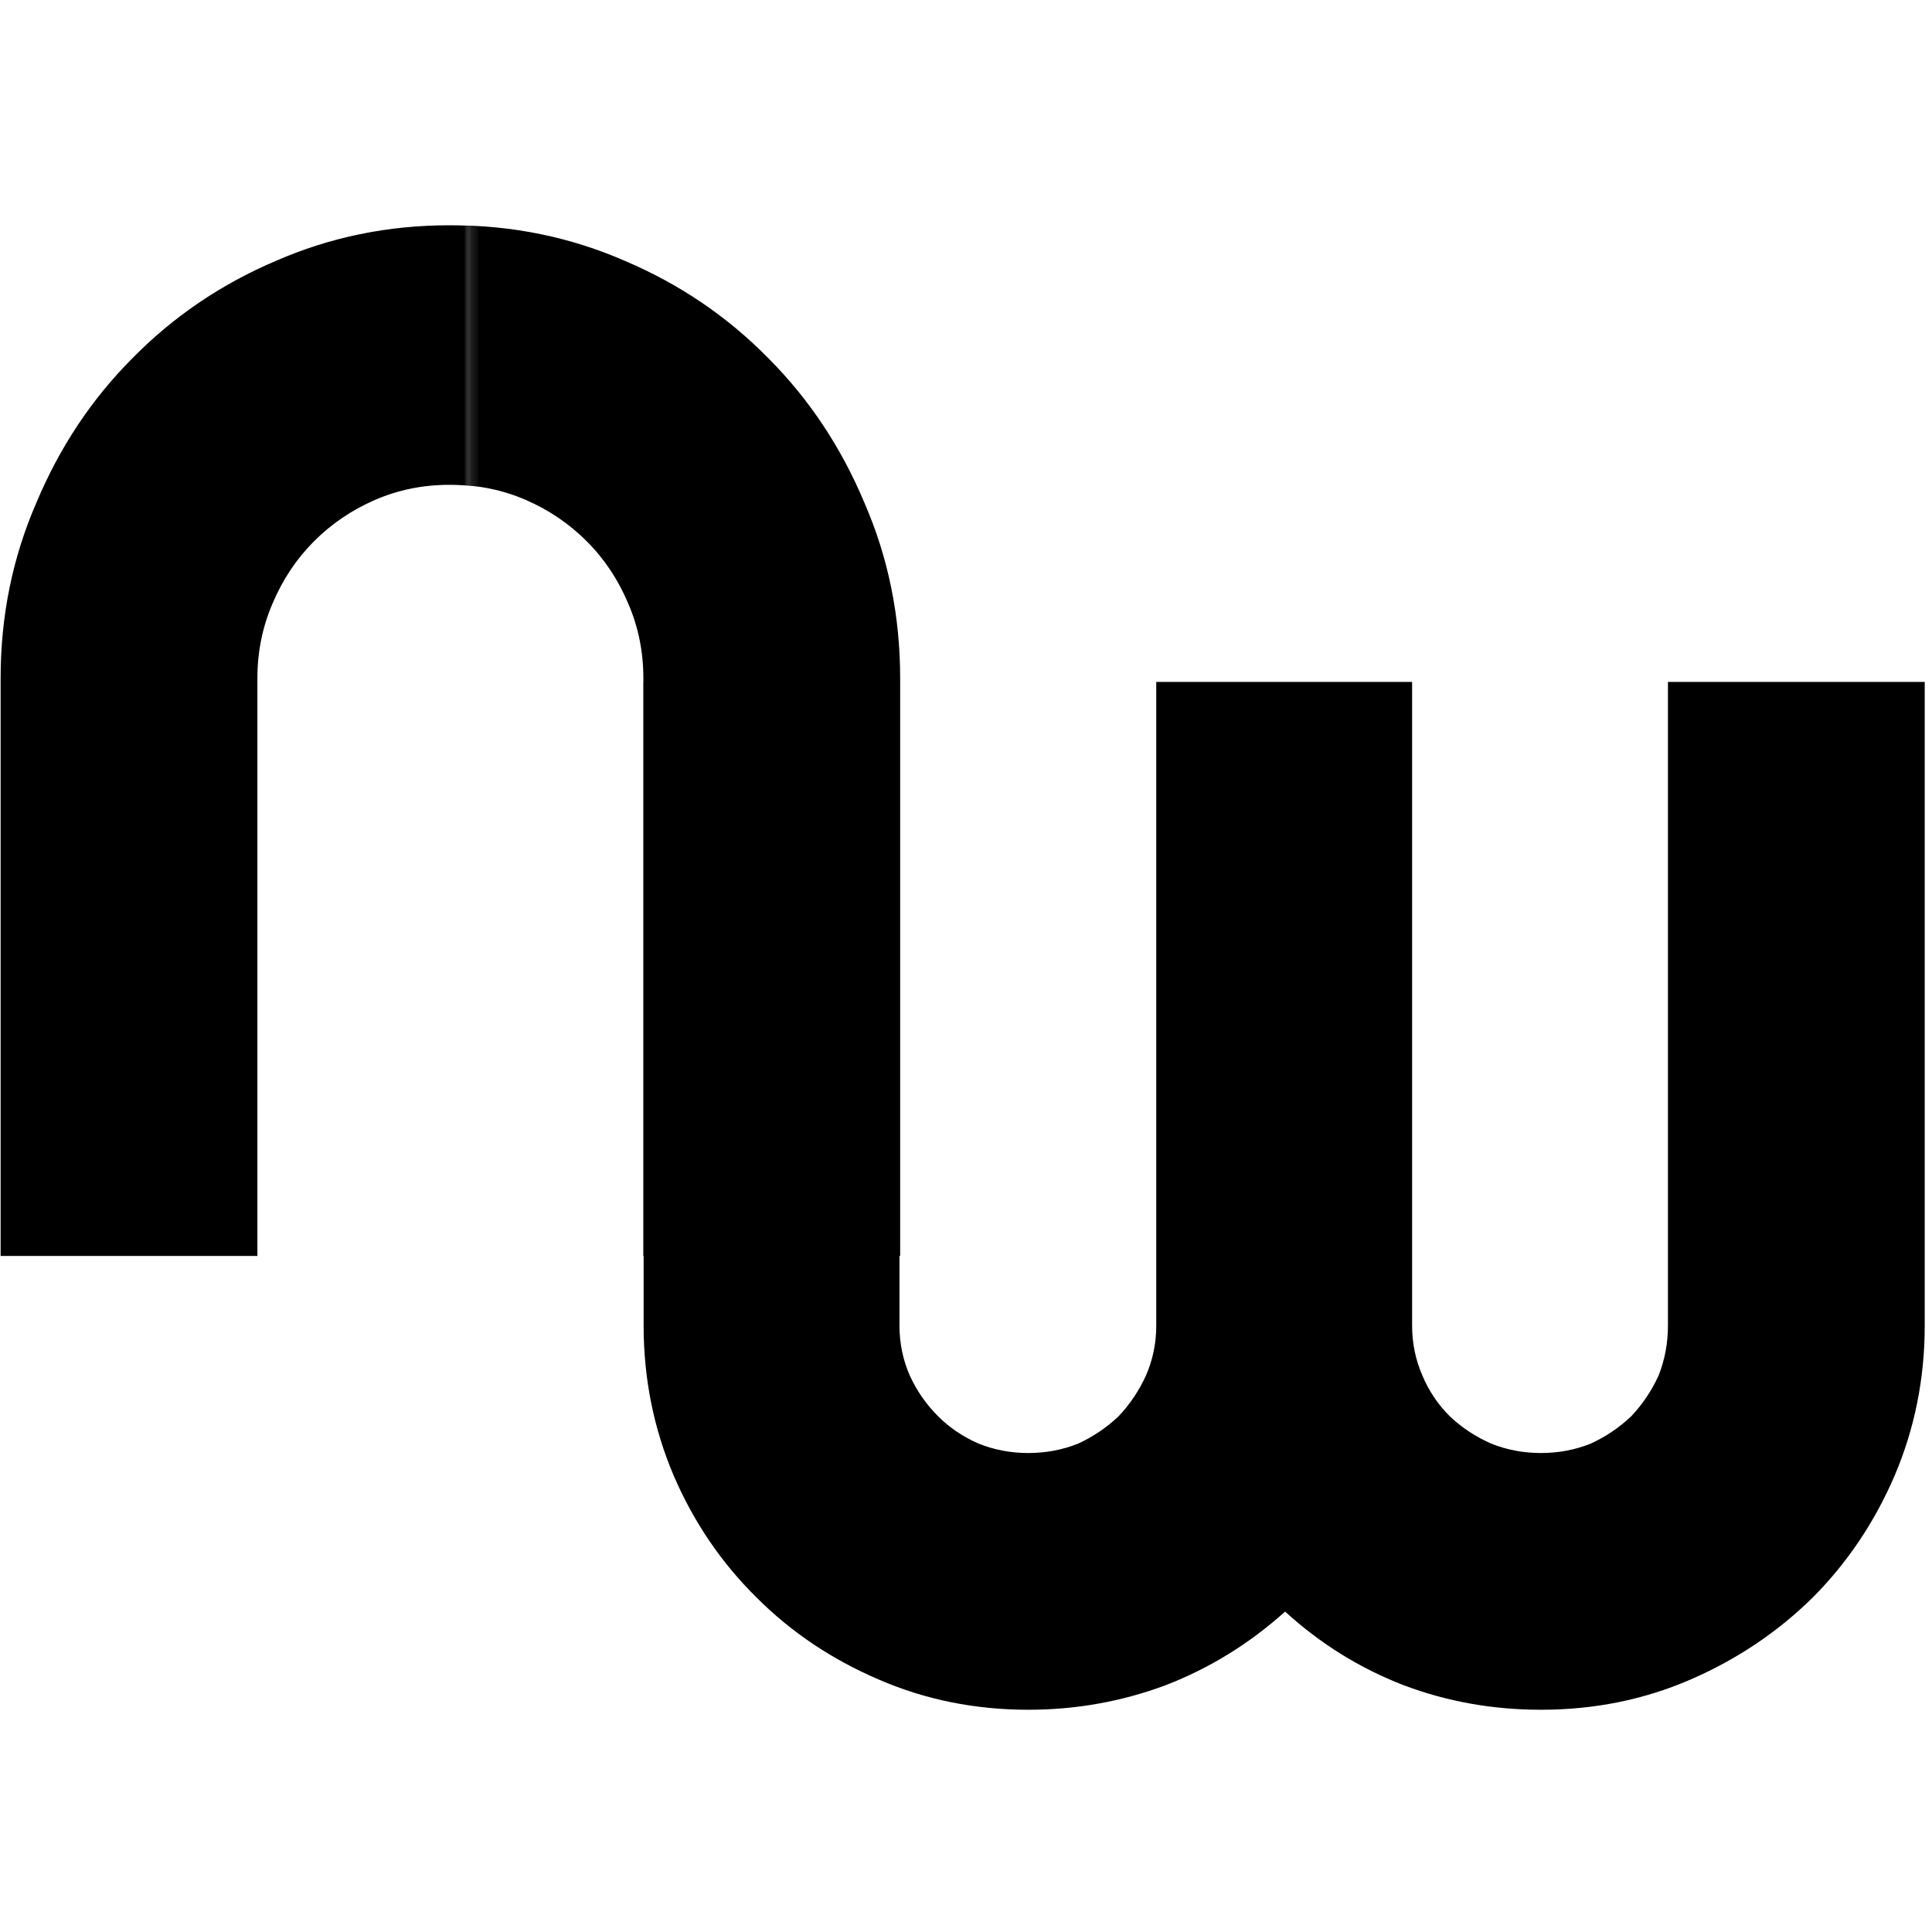
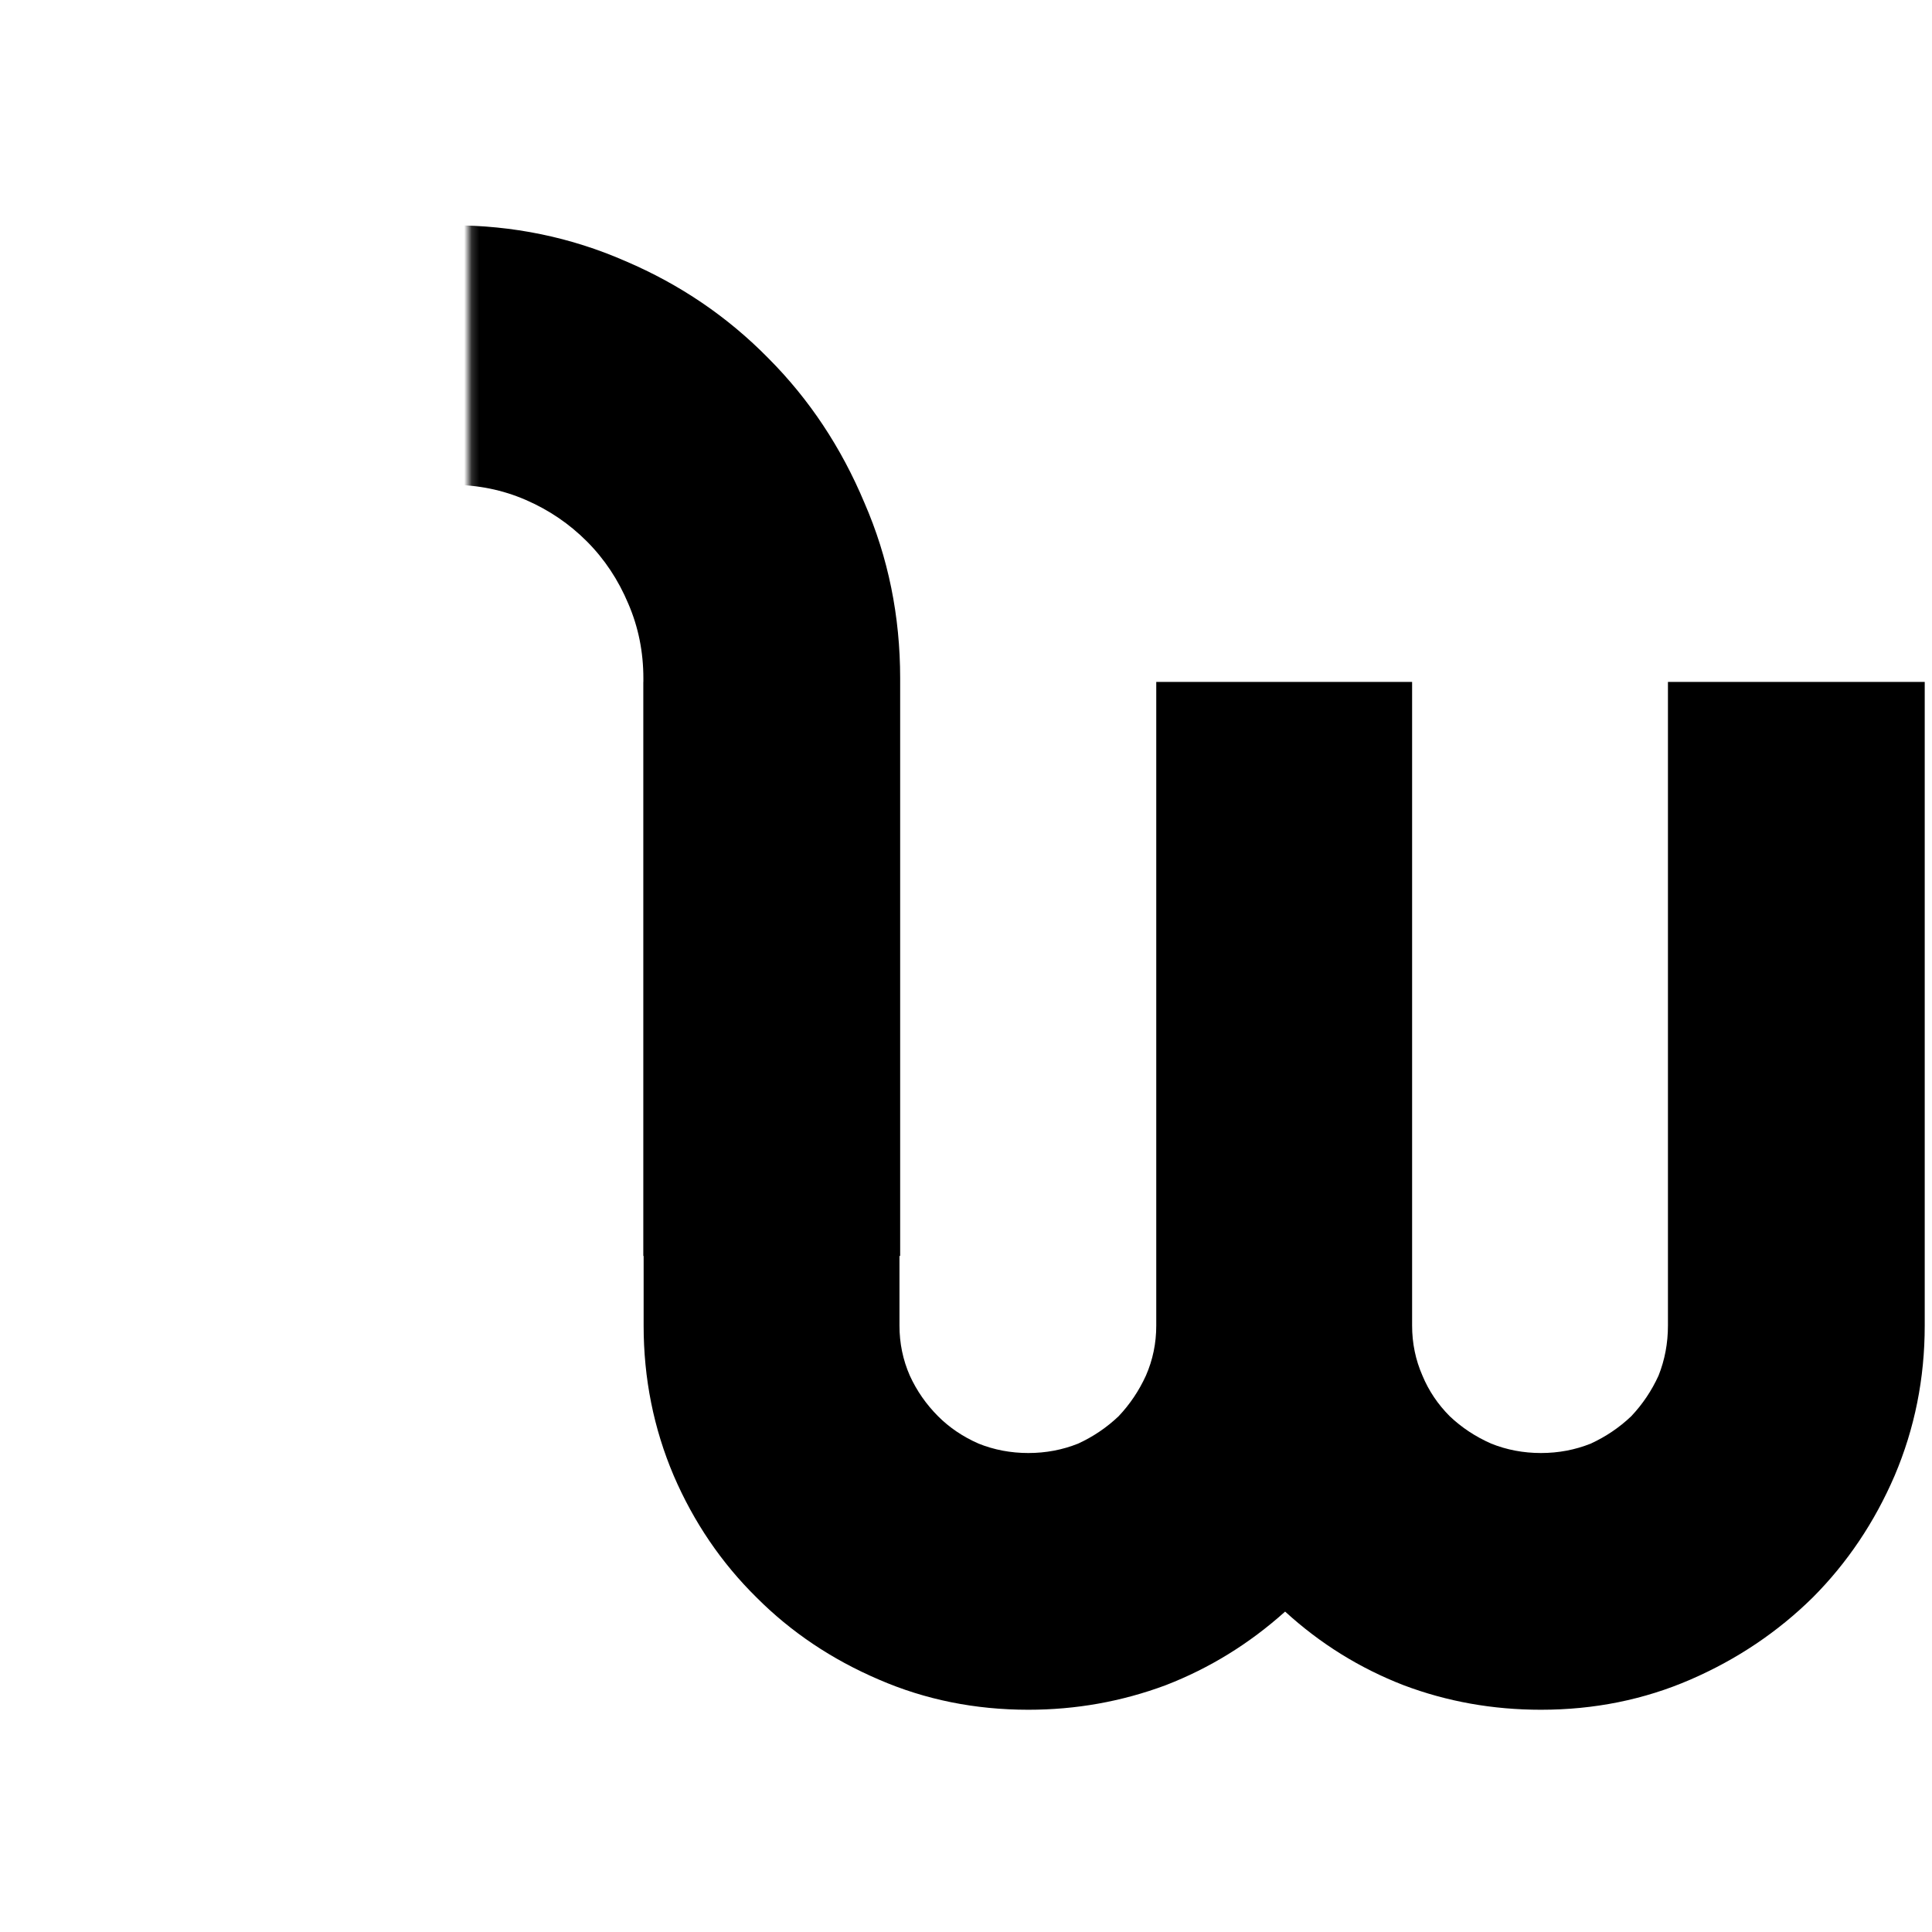
<svg xmlns="http://www.w3.org/2000/svg" width="256" height="256" viewBox="0 0 256 256" fill="none">
  <g clip-path="url(#clip0_94_9)">
    <path d="M85.284 175.649C85.284 182.653 86.613 189.281 89.272 195.535C91.931 201.704 95.587 207.082 100.24 211.668C104.81 216.254 110.211 219.88 116.443 222.548C122.591 225.217 129.197 226.551 136.26 226.551C142.574 226.551 148.64 225.466 154.456 223.299C160.273 221.048 165.549 217.796 170.285 213.544C174.938 217.796 180.173 221.048 185.989 223.299C191.722 225.466 197.788 226.551 204.185 226.551C211.247 226.551 217.854 225.217 224.004 222.548C230.151 219.88 235.552 216.254 240.206 211.668C244.775 207.082 248.389 201.704 251.047 195.535C253.706 189.281 255.036 182.653 255.036 175.649V90.356H221.011V175.649C221.011 177.984 220.596 180.193 219.764 182.278C218.852 184.279 217.646 186.071 216.15 187.656C214.572 189.156 212.785 190.365 210.792 191.282C208.714 192.116 206.512 192.533 204.185 192.533C201.858 192.533 199.657 192.116 197.58 191.282C195.503 190.365 193.675 189.156 192.096 187.656C190.517 186.071 189.313 184.279 188.482 182.278C187.568 180.193 187.111 177.984 187.111 175.649V90.356H153.21V175.649C153.21 177.984 152.753 180.193 151.839 182.278C150.925 184.279 149.72 186.071 148.225 187.656C146.646 189.156 144.86 190.365 142.865 191.282C140.788 192.116 138.586 192.533 136.26 192.533C133.933 192.533 131.731 192.116 129.654 191.282C127.577 190.365 125.79 189.156 124.295 187.656C122.716 186.071 121.47 184.279 120.556 182.278C119.642 180.193 119.185 177.984 119.185 175.649V90.356H85.284V175.649Z" fill="black" />
    <mask id="mask0_94_9" style="mask-type:luminance" maskUnits="userSpaceOnUse" x="62" y="10" width="76" height="172">
      <path d="M62.174 10.607H137.52V181.361H62.174V10.607Z" fill="white" />
    </mask>
    <g mask="url(#mask0_94_9)">
      <path d="M34.025 166.42H0V32.476H8.226L19.443 45.483C24.927 40.48 31.117 36.645 38.014 33.977C44.993 31.226 52.264 29.85 59.825 29.85C67.968 29.85 75.653 31.434 82.882 34.602C90.111 37.687 96.426 41.981 101.827 47.484C107.228 52.903 111.465 59.282 114.539 66.619C117.697 73.872 119.276 81.626 119.276 89.881V166.42H85.25V89.881C85.25 86.379 84.586 83.085 83.256 80C81.927 76.832 80.099 74.081 77.772 71.746C75.446 69.412 72.745 67.577 69.671 66.243C66.597 64.909 63.315 64.242 59.825 64.242C56.252 64.242 52.887 64.909 49.729 66.243C46.572 67.577 43.83 69.412 41.504 71.746C39.177 74.081 37.349 76.832 36.019 80C34.69 83.085 34.025 86.379 34.025 89.881V166.42Z" fill="black" />
    </g>
    <mask id="mask1_94_9" style="mask-type:luminance" maskUnits="userSpaceOnUse" x="-13" y="10" width="76" height="172">
      <path d="M62.384 10.607H-12.962V181.361H62.384V10.607Z" fill="white" />
    </mask>
    <g mask="url(#mask1_94_9)">
-       <path d="M85.332 166.42H119.357V32.476H111.131L99.914 45.483C94.43 40.48 88.24 36.645 81.344 33.977C74.364 31.226 67.094 29.85 59.533 29.85C51.39 29.85 43.704 31.434 36.475 34.602C29.246 37.687 22.931 41.981 17.531 47.484C12.13 52.903 7.892 59.282 4.818 66.619C1.661 73.872 0.082 81.626 0.082 89.881V166.42H34.107V89.881C34.107 86.379 34.772 83.085 36.101 80C37.431 76.832 39.259 74.081 41.585 71.746C43.912 69.412 46.612 67.577 49.686 66.243C52.761 64.909 56.043 64.242 59.533 64.242C63.105 64.242 66.471 64.909 69.628 66.243C72.785 67.577 75.528 69.412 77.854 71.746C80.181 74.081 82.008 76.832 83.338 80C84.667 83.085 85.332 86.379 85.332 89.881V166.42Z" fill="black" />
-     </g>
+       </g>
  </g>
  <defs>
    <clipPath id="clip0_94_9">
      <rect width="256" height="198" fill="white" transform="translate(0 29)" />
    </clipPath>
  </defs>
</svg>